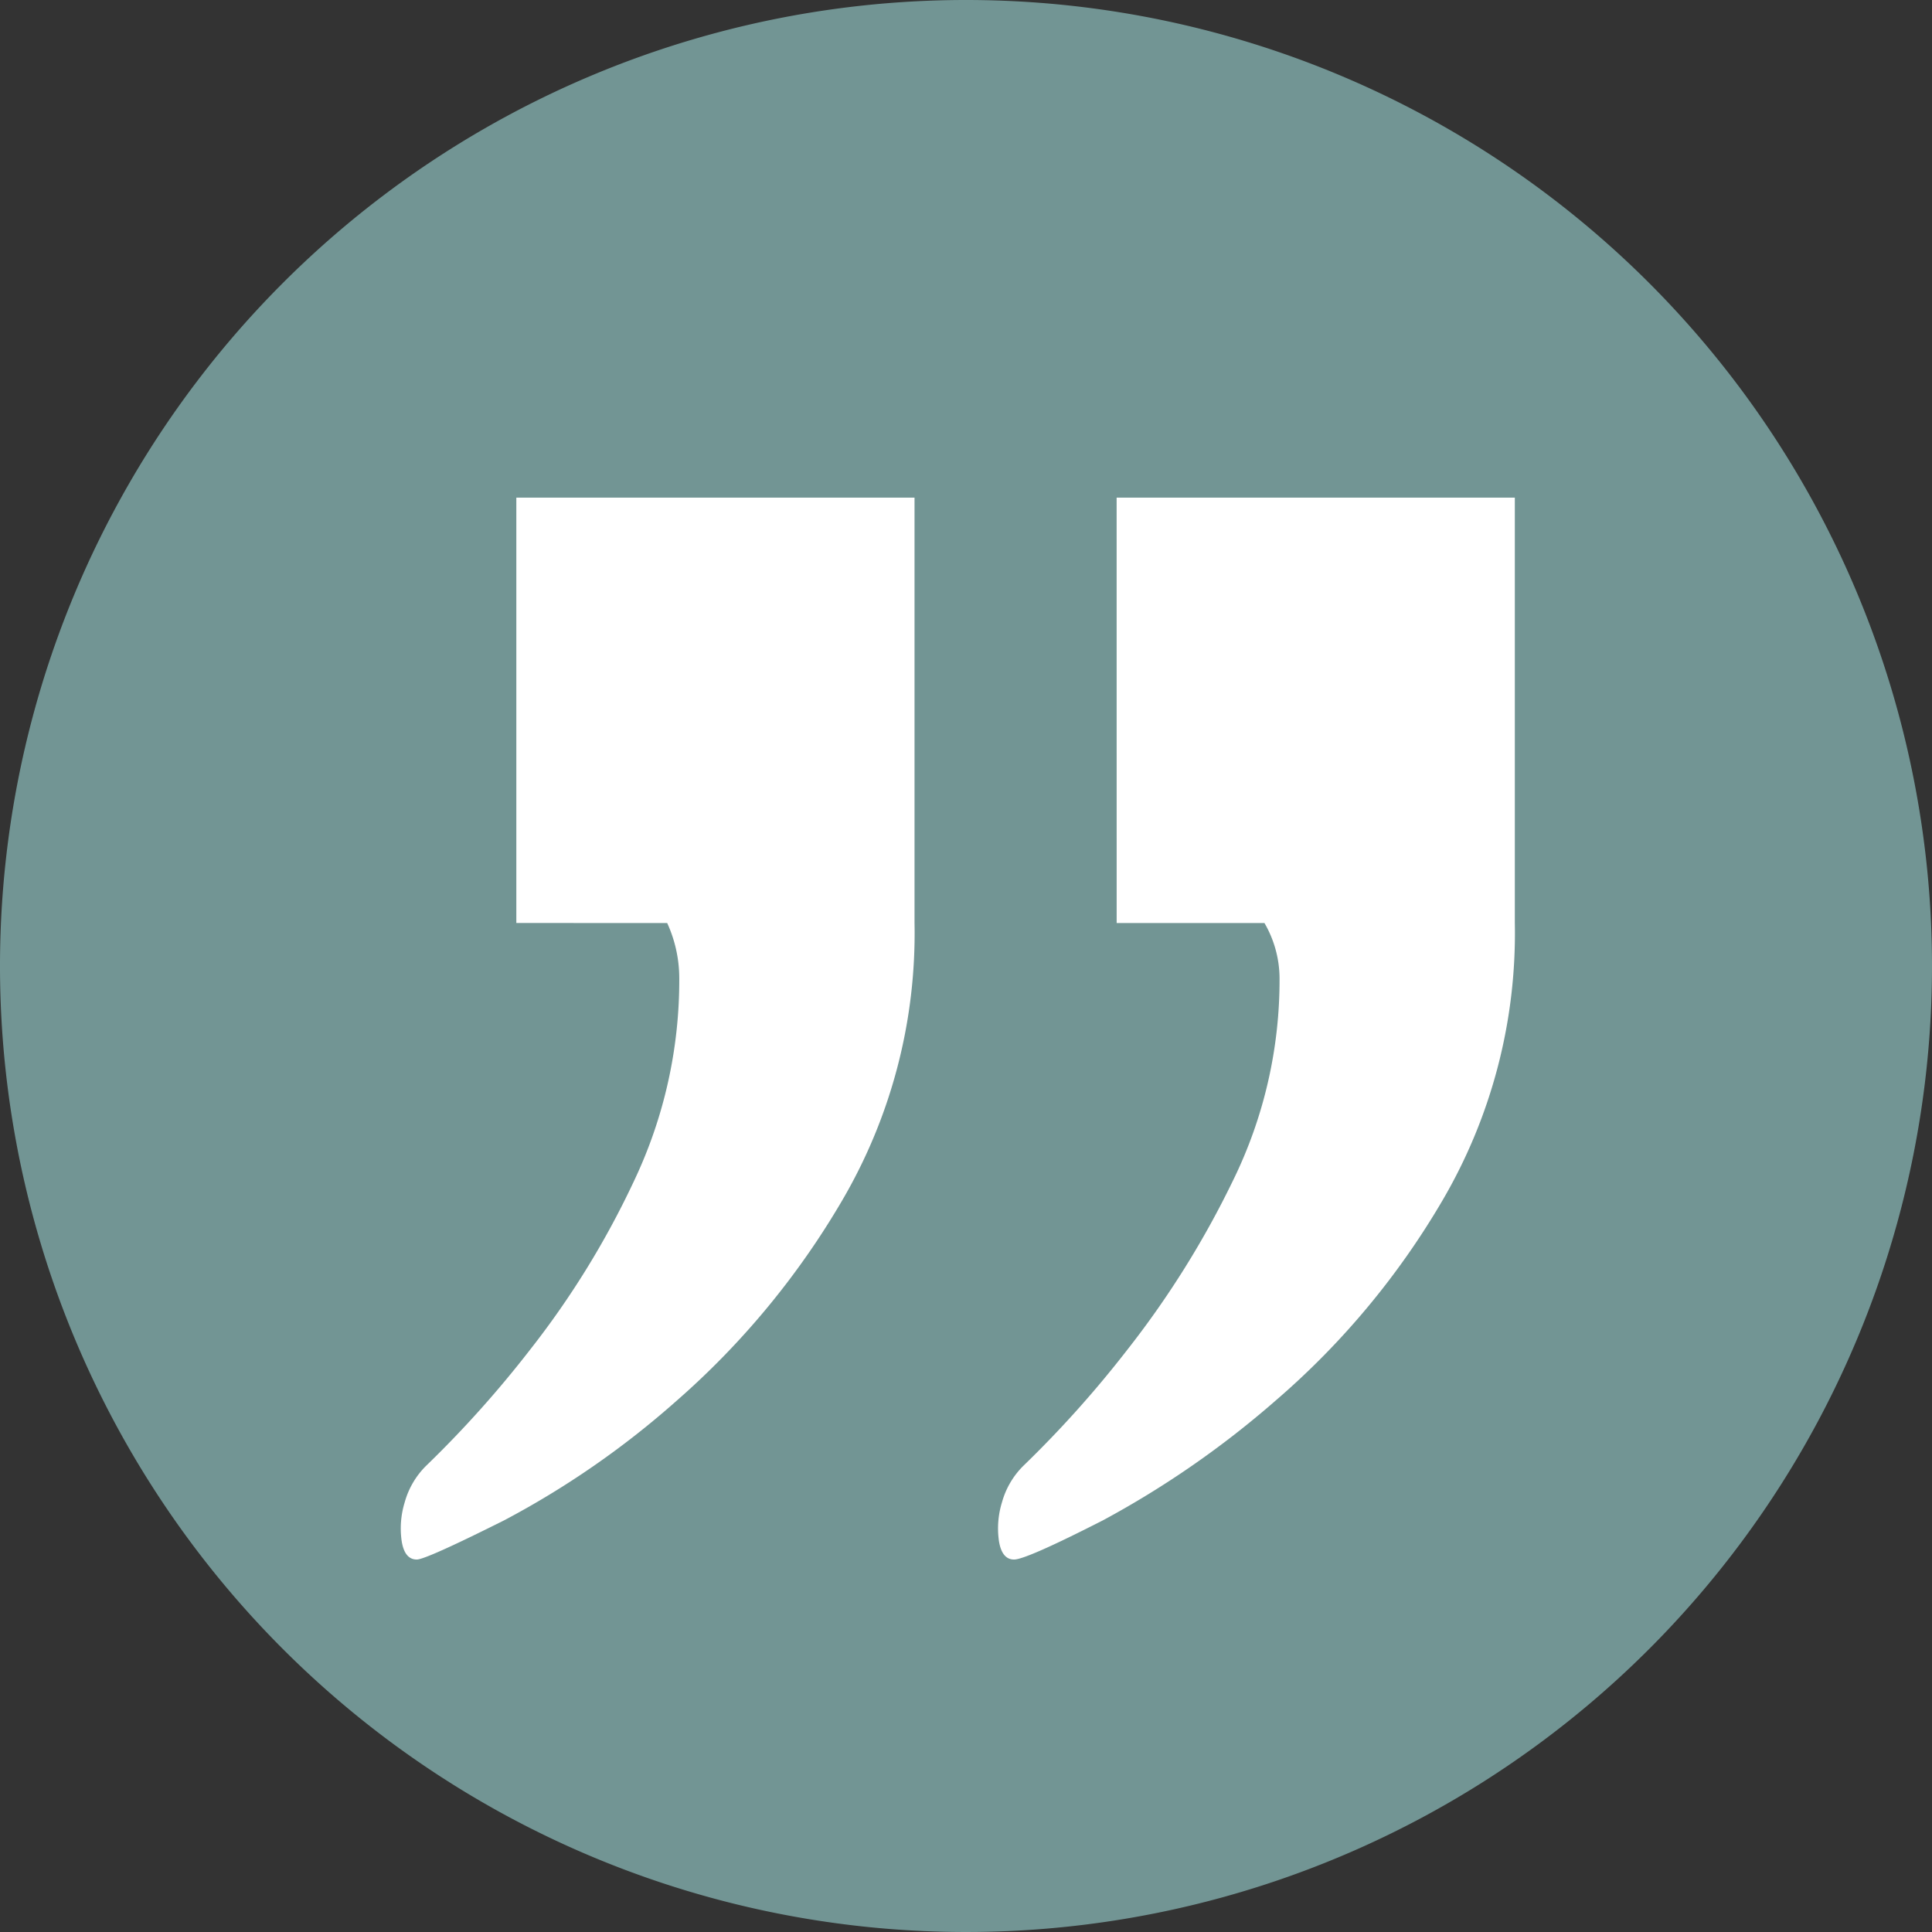
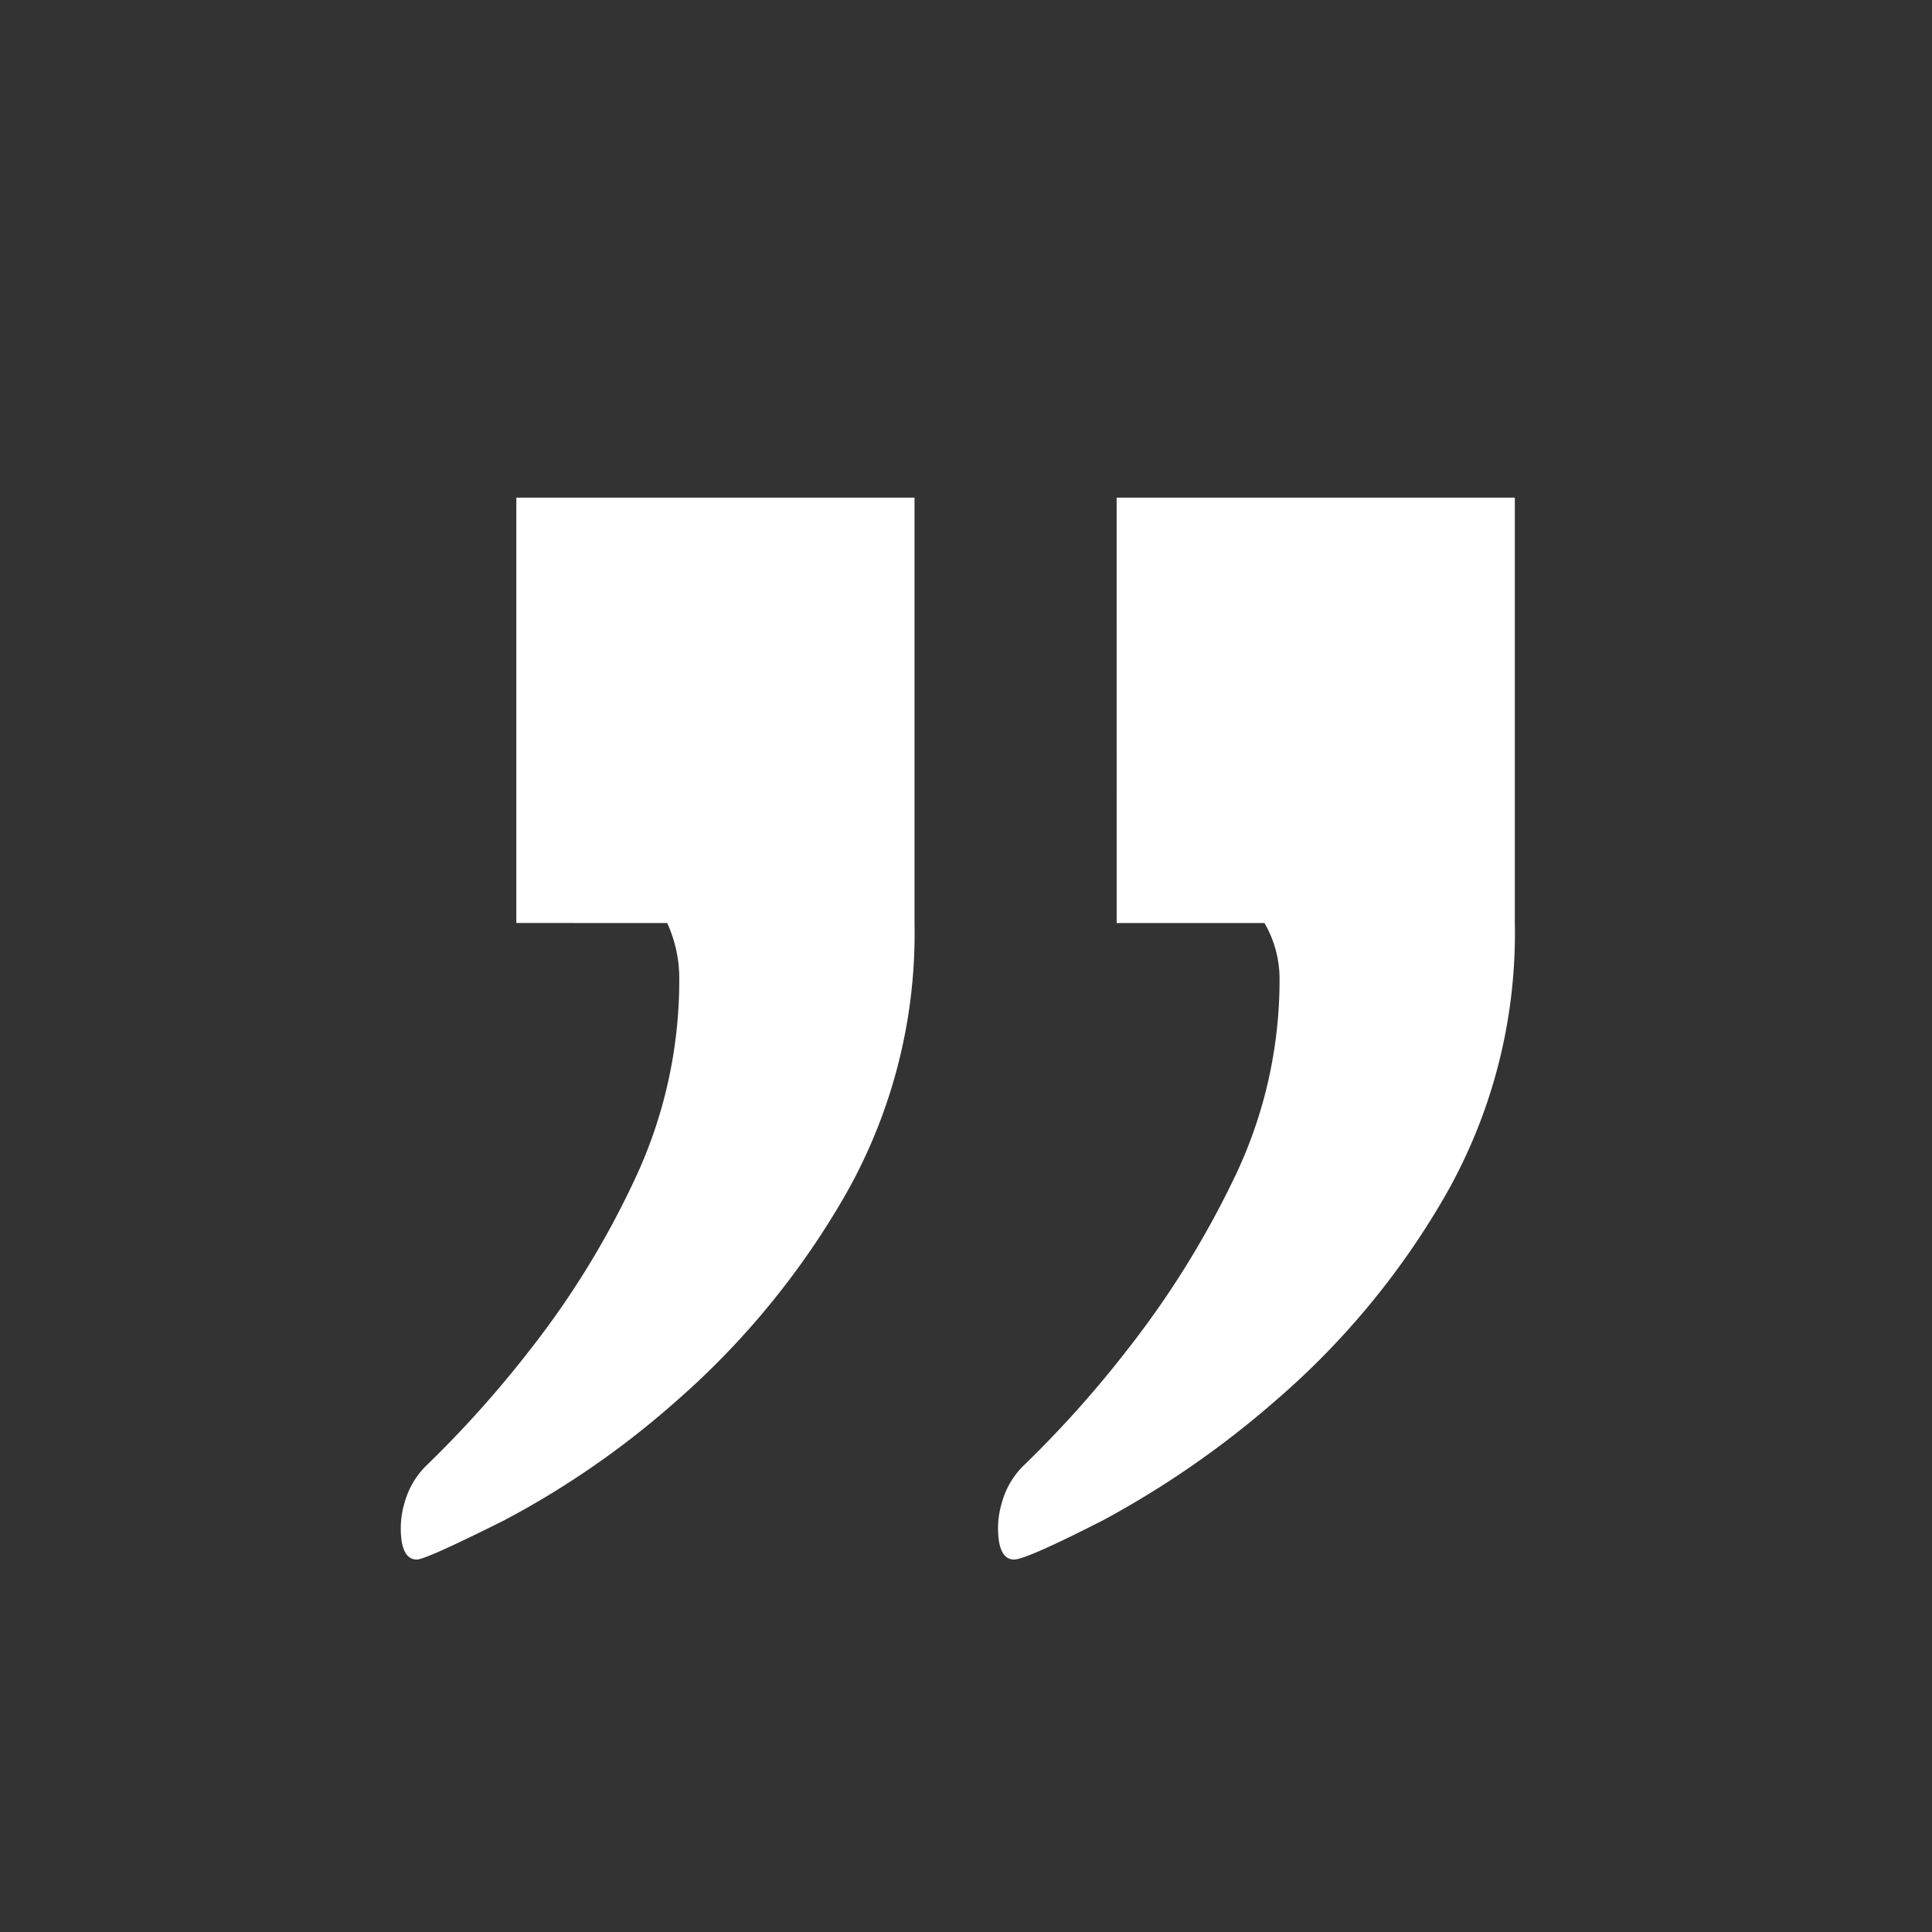
<svg xmlns="http://www.w3.org/2000/svg" width="123" height="123" viewBox="0 0 123 123">
  <rect x="0" y="0" width="123" height="123" fill="#333333" stroke="none" />
  <g id="Grupo_2982" data-name="Grupo 2982" transform="translate(0.289 0.07)">
-     <path id="Caminho_5760" data-name="Caminho 5760" d="M61.5,0A61.5,61.5,0,1,1,0,61.5,61.5,61.5,0,0,1,61.5,0Z" transform="translate(-0.289 -0.07)" fill="#a8eae8" opacity="0.54" />
    <path id="Caminho_321" data-name="Caminho 321" d="M41.867-621.847h0v-27.079H67.218v27.079a33.67,33.67,0,0,1-4.609,17.669,51.36,51.36,0,0,1-10.563,12.771A55.782,55.782,0,0,1,41.1-583.821q-4.993,2.5-5.569,2.5-.768,0-.96-1.152a5.659,5.659,0,0,1,.192-2.5,5.236,5.236,0,0,1,1.344-2.3,69.511,69.511,0,0,0,6.626-7.394,55.509,55.509,0,0,0,6.626-10.755,29.768,29.768,0,0,0,2.881-12.963,8.451,8.451,0,0,0-.768-3.457Zm38.218-27.079h25.351v27.079a33.67,33.67,0,0,1-4.609,17.669,50.293,50.293,0,0,1-10.659,12.771,59.828,59.828,0,0,1-10.947,7.586q-4.9,2.5-5.665,2.5t-.96-1.152a5.659,5.659,0,0,1,.192-2.5,5.236,5.236,0,0,1,1.344-2.3,69.509,69.509,0,0,0,6.626-7.394,59.087,59.087,0,0,0,6.722-10.755,28.969,28.969,0,0,0,2.977-12.963,7.063,7.063,0,0,0-.96-3.457h-9.41Z" transform="translate(-9.284 680.538)" fill="#fff" />
  </g>
</svg>